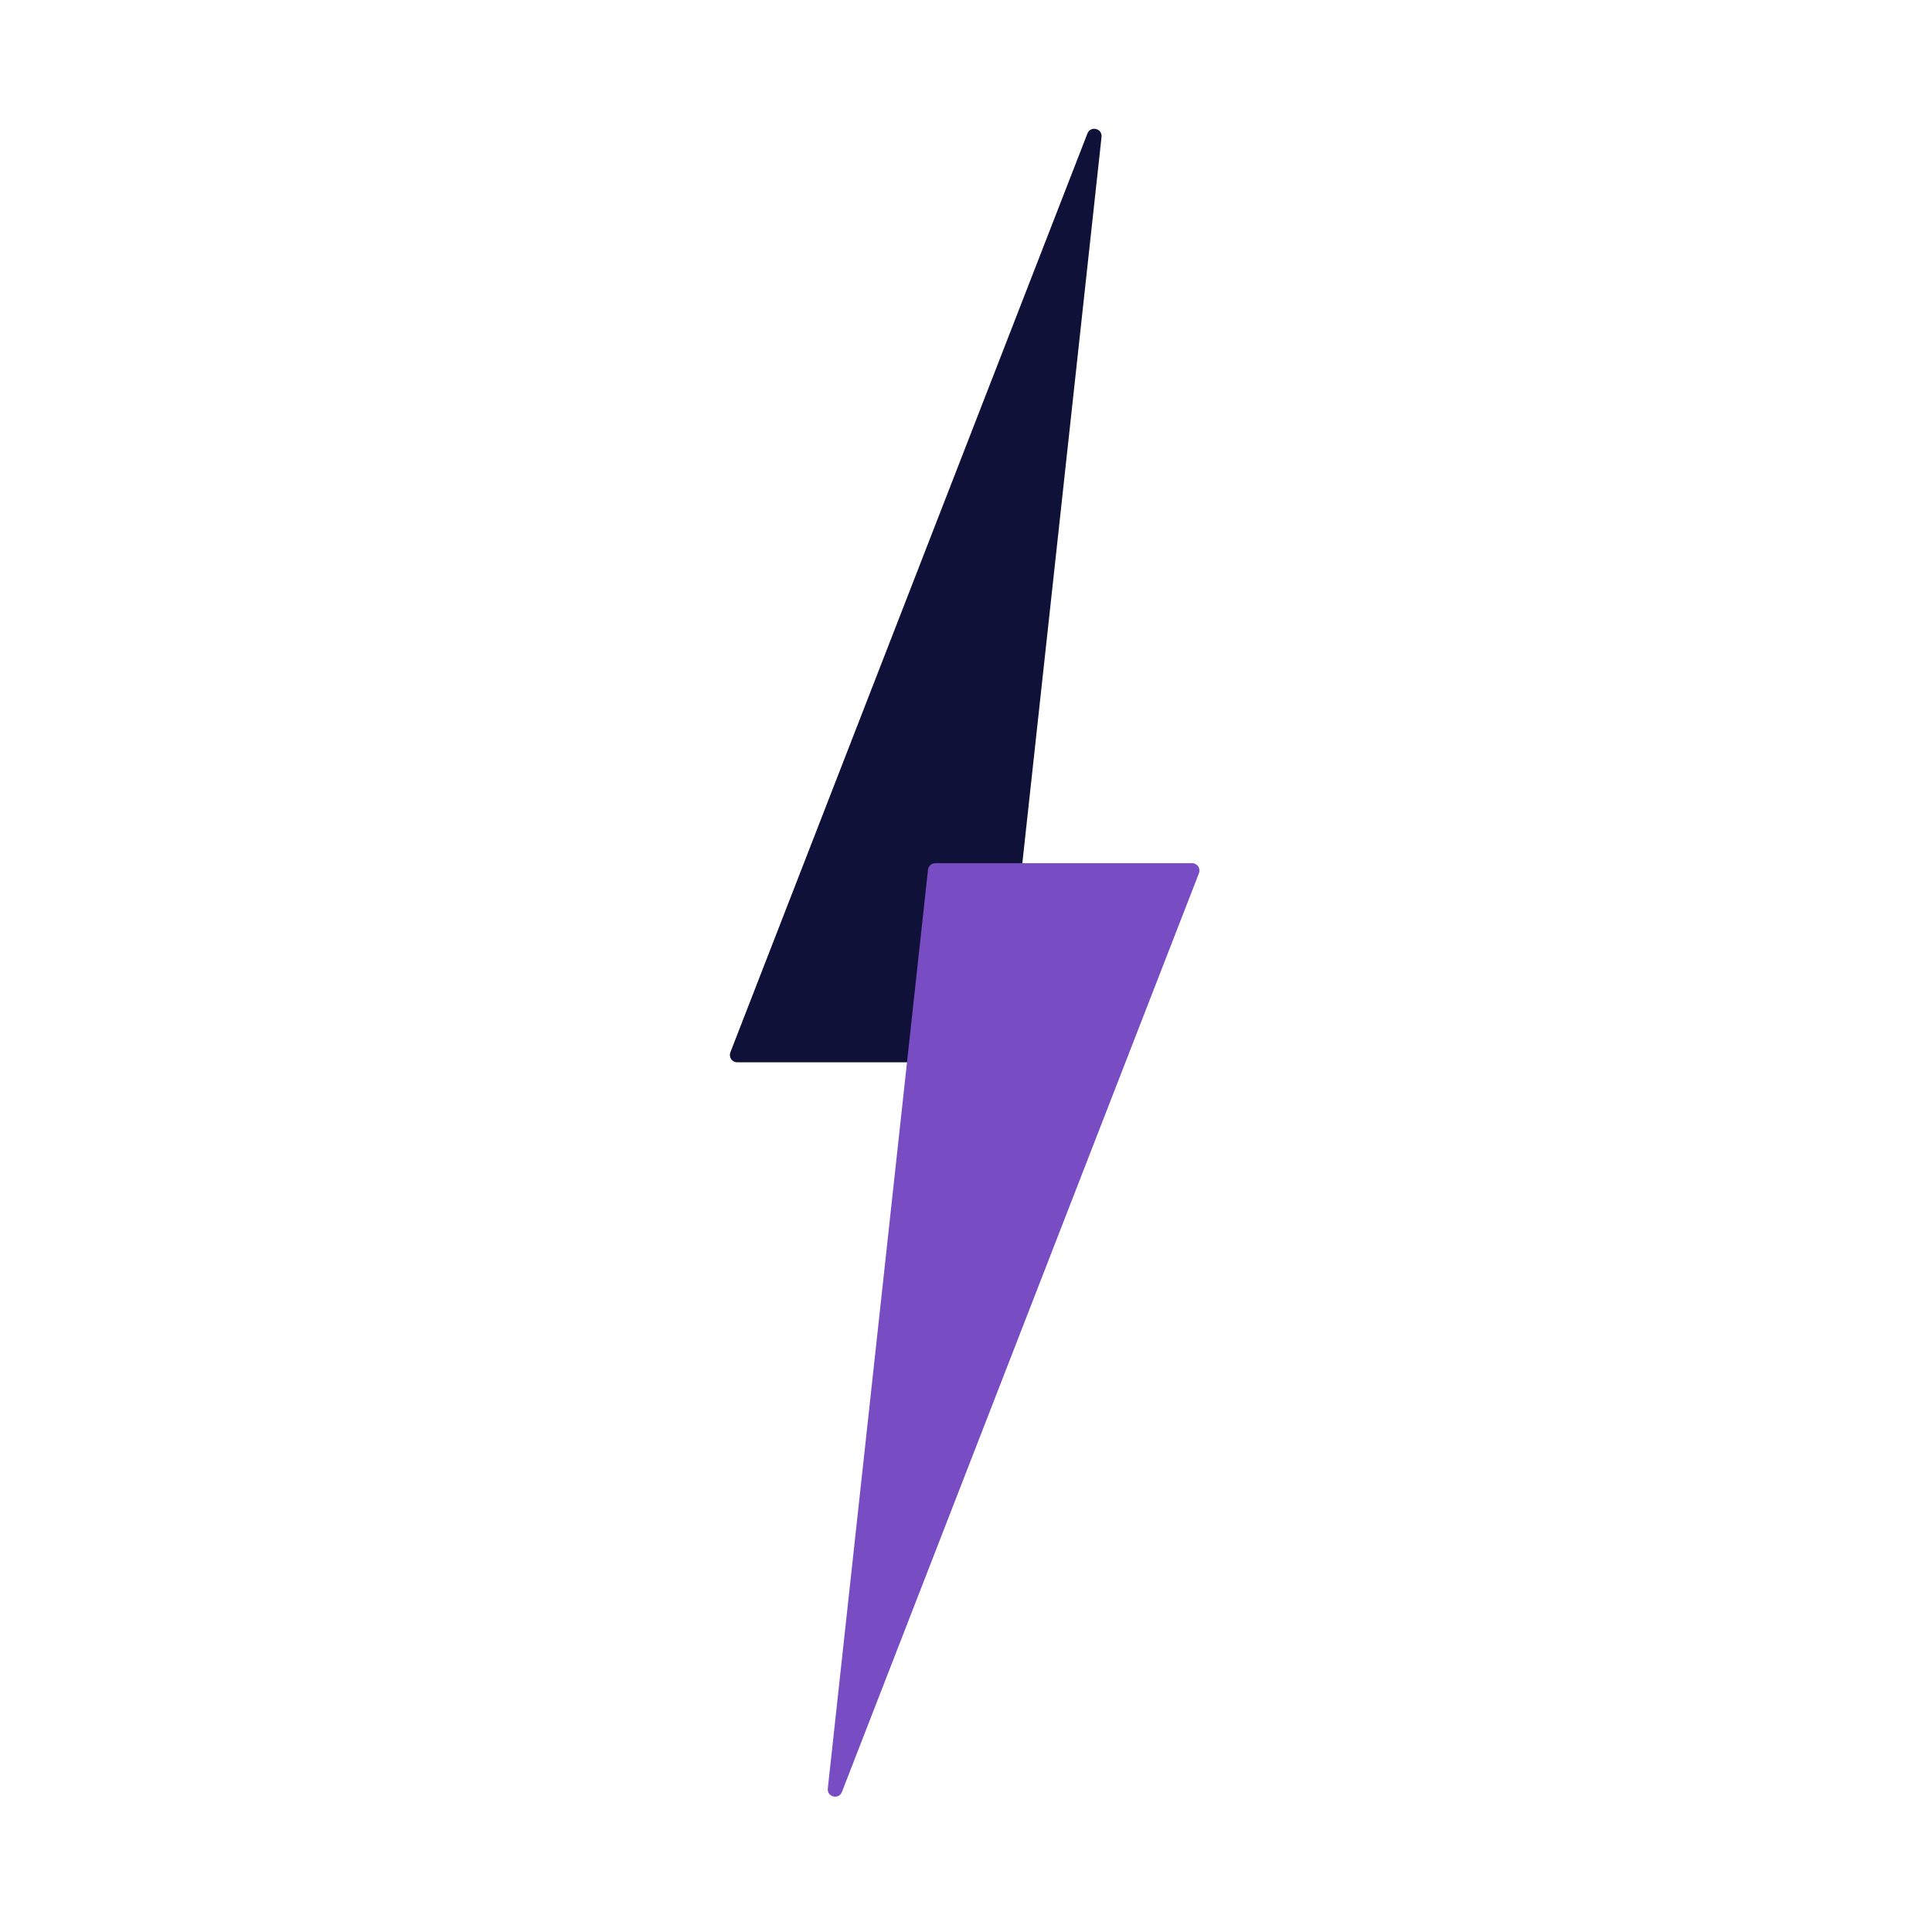
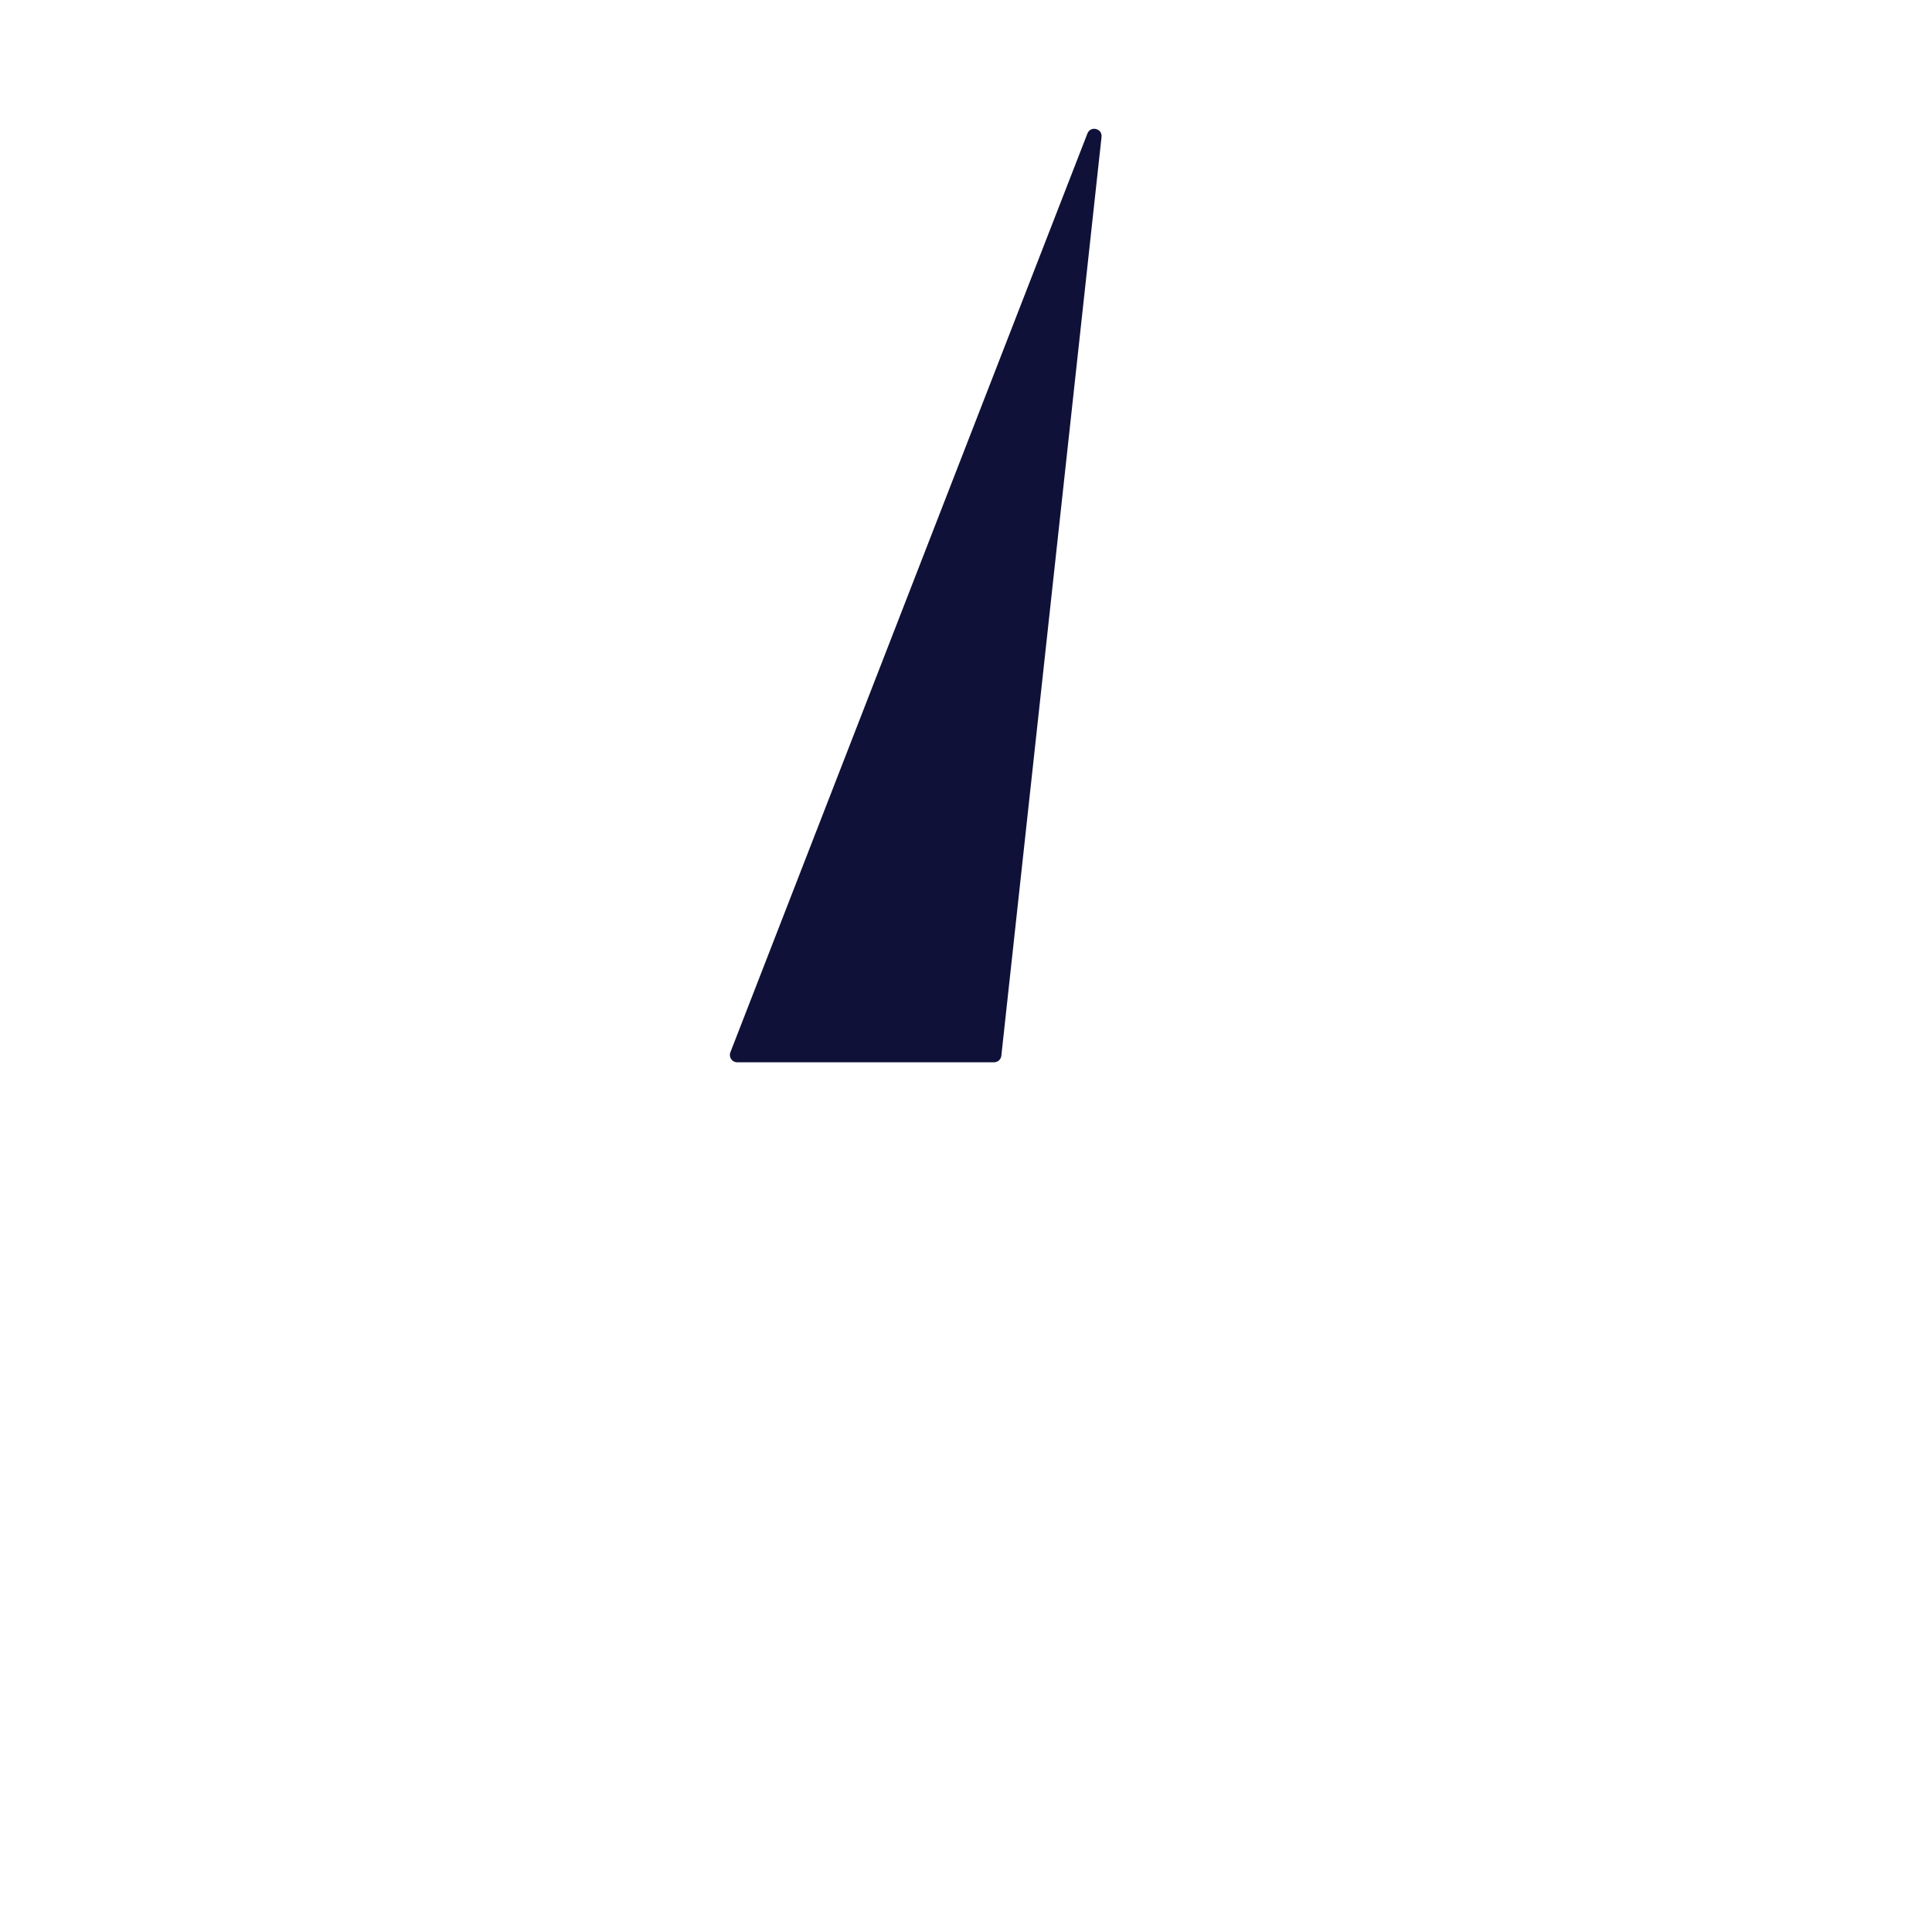
<svg xmlns="http://www.w3.org/2000/svg" width="520" height="520" viewBox="0 0 520 520" fill="none">
  <path d="M292.681 35.929L196.581 283.229C196.079 284.522 197.032 285.916 198.42 285.916H267.55C268.556 285.916 269.401 285.158 269.511 284.157L296.48 36.858C296.73 34.565 293.516 33.78 292.681 35.929Z" fill="#0F1138" />
-   <path d="M226.602 482.312L322.702 235.012C323.204 233.719 322.25 232.325 320.863 232.325H251.733C250.726 232.325 249.881 233.083 249.772 234.084L222.803 481.384C222.553 483.676 225.767 484.461 226.602 482.312Z" fill="#784CC3" />
</svg>